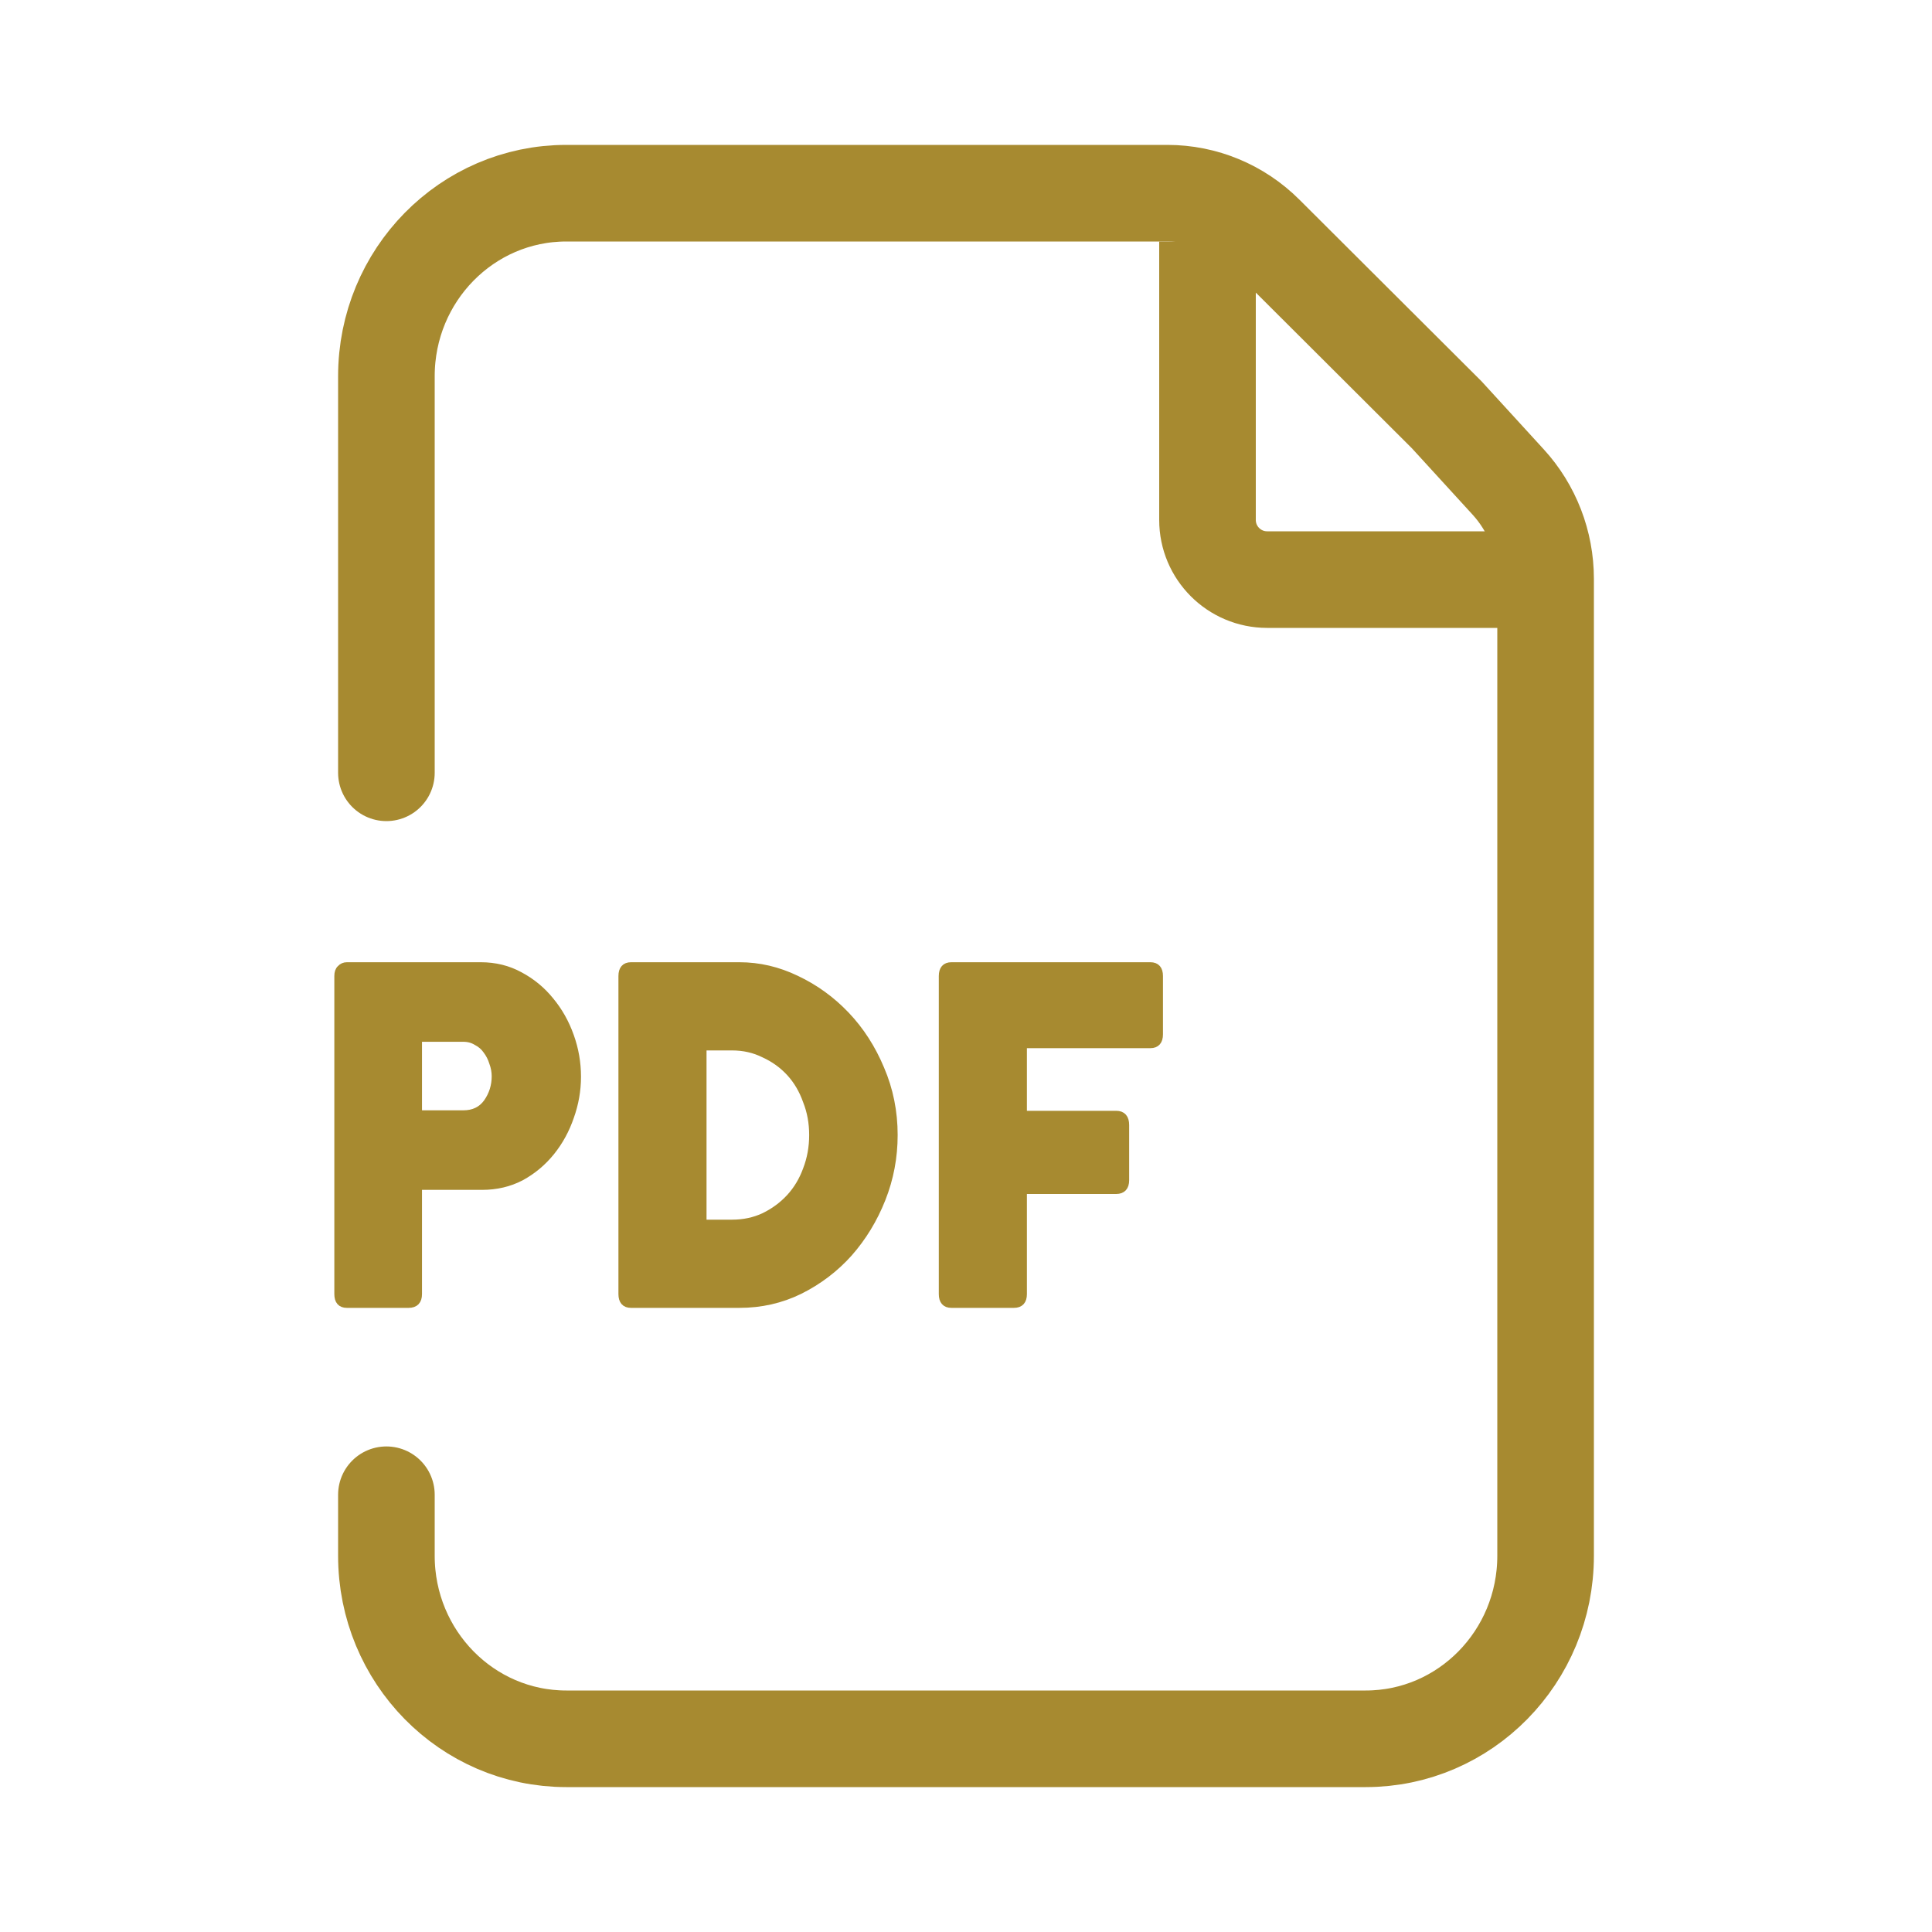
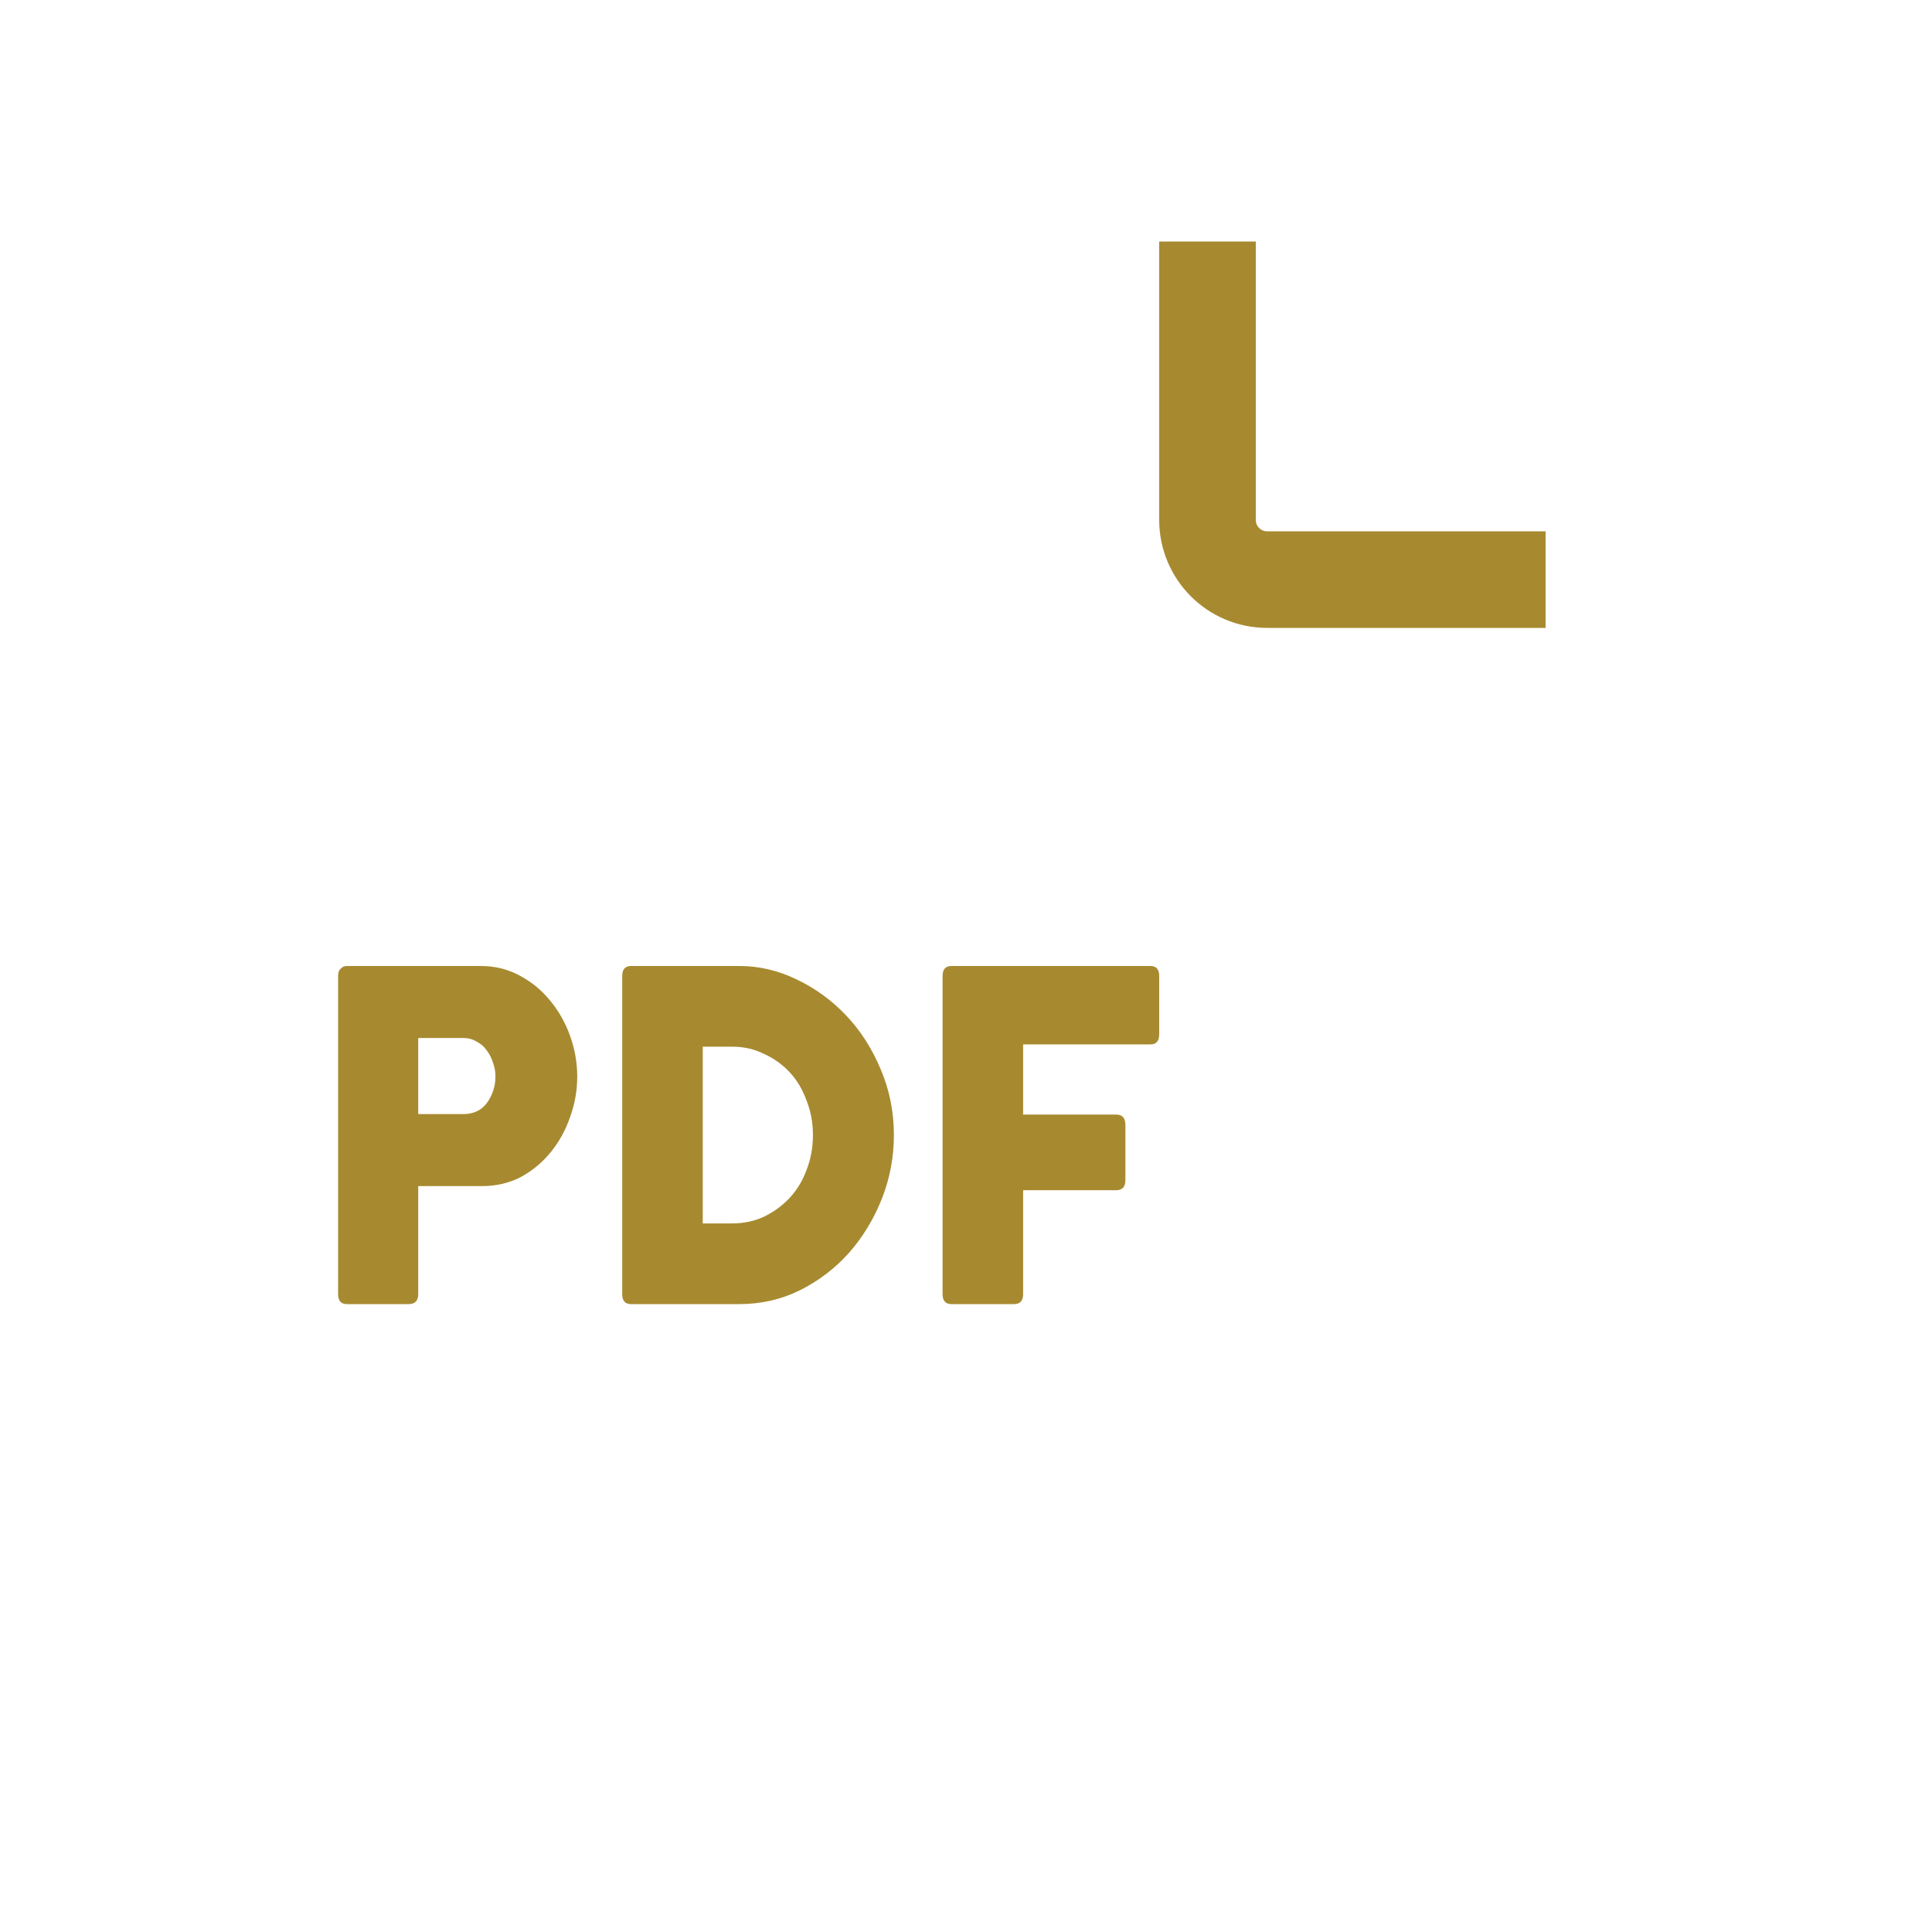
<svg xmlns="http://www.w3.org/2000/svg" width="40" height="40" viewBox="0 0 40 40" fill="none">
-   <path d="M8 16V7.789C8 5.697 9.667 4 11.724 4H24.17C24.929 4 25.657 4.302 26.198 4.843L29.952 8.587L31.224 9.978C31.723 10.523 32 11.24 32 11.985V32.211C32 34.303 30.333 36 28.276 36H11.724C9.667 36 8 34.303 8 32.211V30.947" stroke="#A78A30" stroke-width="2" stroke-linecap="round" />
  <path d="M25 5V10.765C25 11.447 25.553 12 26.235 12H32" stroke="#A78A30" stroke-width="2" />
  <path d="M7 26.793V20.207C7 20.138 7.017 20.088 7.052 20.057C7.086 20.019 7.13 20 7.181 20H9.955C10.249 20 10.517 20.066 10.759 20.198C11.007 20.33 11.217 20.503 11.39 20.717C11.568 20.931 11.707 21.176 11.805 21.453C11.902 21.723 11.951 22.003 11.951 22.293C11.951 22.576 11.902 22.852 11.805 23.123C11.712 23.393 11.58 23.635 11.407 23.849C11.234 24.063 11.027 24.236 10.785 24.368C10.543 24.494 10.275 24.557 9.981 24.557H8.659V26.793C8.659 26.931 8.593 27 8.46 27H7.181C7.06 27 7 26.931 7 26.793ZM9.592 21.491H8.659V23.066H9.592C9.806 23.066 9.97 22.987 10.085 22.83C10.2 22.667 10.258 22.484 10.258 22.283C10.258 22.189 10.241 22.094 10.206 22C10.177 21.906 10.134 21.821 10.076 21.745C10.024 21.67 9.955 21.61 9.869 21.566C9.788 21.516 9.696 21.491 9.592 21.491ZM12.882 26.793V20.207C12.882 20.069 12.943 20 13.063 20H15.31C15.713 20 16.105 20.091 16.485 20.274C16.871 20.456 17.214 20.704 17.514 21.019C17.813 21.333 18.052 21.704 18.231 22.132C18.415 22.56 18.507 23.016 18.507 23.5C18.507 23.959 18.424 24.399 18.257 24.821C18.09 25.242 17.862 25.616 17.574 25.943C17.286 26.264 16.946 26.522 16.555 26.717C16.169 26.906 15.754 27 15.31 27H13.063C12.943 27 12.882 26.931 12.882 26.793ZM16.831 23.5C16.831 23.248 16.788 23.012 16.701 22.793C16.621 22.566 16.506 22.371 16.356 22.207C16.206 22.044 16.027 21.915 15.82 21.821C15.618 21.72 15.397 21.67 15.155 21.67H14.55V25.33H15.155C15.397 25.33 15.618 25.283 15.82 25.189C16.027 25.088 16.206 24.956 16.356 24.793C16.506 24.629 16.621 24.437 16.701 24.217C16.788 23.991 16.831 23.752 16.831 23.5ZM19.515 26.793V20.207C19.515 20.069 19.576 20 19.697 20H23.819C23.939 20 24 20.069 24 20.207V21.415C24 21.553 23.939 21.623 23.819 21.623H21.183V23.076H23.11C23.237 23.076 23.3 23.148 23.3 23.293V24.434C23.3 24.572 23.237 24.642 23.11 24.642H21.183V26.793C21.183 26.931 21.12 27 20.993 27H19.697C19.576 27 19.515 26.931 19.515 26.793Z" fill="#A78A30" />
-   <path d="M7 26.793V20.207C7 20.138 7.017 20.088 7.052 20.057C7.086 20.019 7.13 20 7.181 20H9.955C10.249 20 10.517 20.066 10.759 20.198C11.007 20.33 11.217 20.503 11.39 20.717C11.568 20.931 11.707 21.176 11.805 21.453C11.902 21.723 11.951 22.003 11.951 22.293C11.951 22.576 11.902 22.852 11.805 23.123C11.712 23.393 11.58 23.635 11.407 23.849C11.234 24.063 11.027 24.236 10.785 24.368C10.543 24.494 10.275 24.557 9.981 24.557H8.659V26.793C8.659 26.931 8.593 27 8.46 27H7.181C7.06 27 7 26.931 7 26.793ZM9.592 21.491H8.659V23.066H9.592C9.806 23.066 9.97 22.987 10.085 22.83C10.2 22.667 10.258 22.484 10.258 22.283C10.258 22.189 10.241 22.094 10.206 22C10.177 21.906 10.134 21.821 10.076 21.745C10.024 21.67 9.955 21.61 9.869 21.566C9.788 21.516 9.696 21.491 9.592 21.491ZM12.882 26.793V20.207C12.882 20.069 12.943 20 13.063 20H15.31C15.713 20 16.105 20.091 16.485 20.274C16.871 20.456 17.214 20.704 17.514 21.019C17.813 21.333 18.052 21.704 18.231 22.132C18.415 22.56 18.507 23.016 18.507 23.5C18.507 23.959 18.424 24.399 18.257 24.821C18.09 25.242 17.862 25.616 17.574 25.943C17.286 26.264 16.946 26.522 16.555 26.717C16.169 26.906 15.754 27 15.31 27H13.063C12.943 27 12.882 26.931 12.882 26.793ZM16.831 23.5C16.831 23.248 16.788 23.012 16.701 22.793C16.621 22.566 16.506 22.371 16.356 22.207C16.206 22.044 16.027 21.915 15.82 21.821C15.618 21.72 15.397 21.67 15.155 21.67H14.55V25.33H15.155C15.397 25.33 15.618 25.283 15.82 25.189C16.027 25.088 16.206 24.956 16.356 24.793C16.506 24.629 16.621 24.437 16.701 24.217C16.788 23.991 16.831 23.752 16.831 23.5ZM19.515 26.793V20.207C19.515 20.069 19.576 20 19.697 20H23.819C23.939 20 24 20.069 24 20.207V21.415C24 21.553 23.939 21.623 23.819 21.623H21.183V23.076H23.11C23.237 23.076 23.3 23.148 23.3 23.293V24.434C23.3 24.572 23.237 24.642 23.11 24.642H21.183V26.793C21.183 26.931 21.12 27 20.993 27H19.697C19.576 27 19.515 26.931 19.515 26.793Z" stroke="#A78A30" stroke-width="0.156" />
</svg>